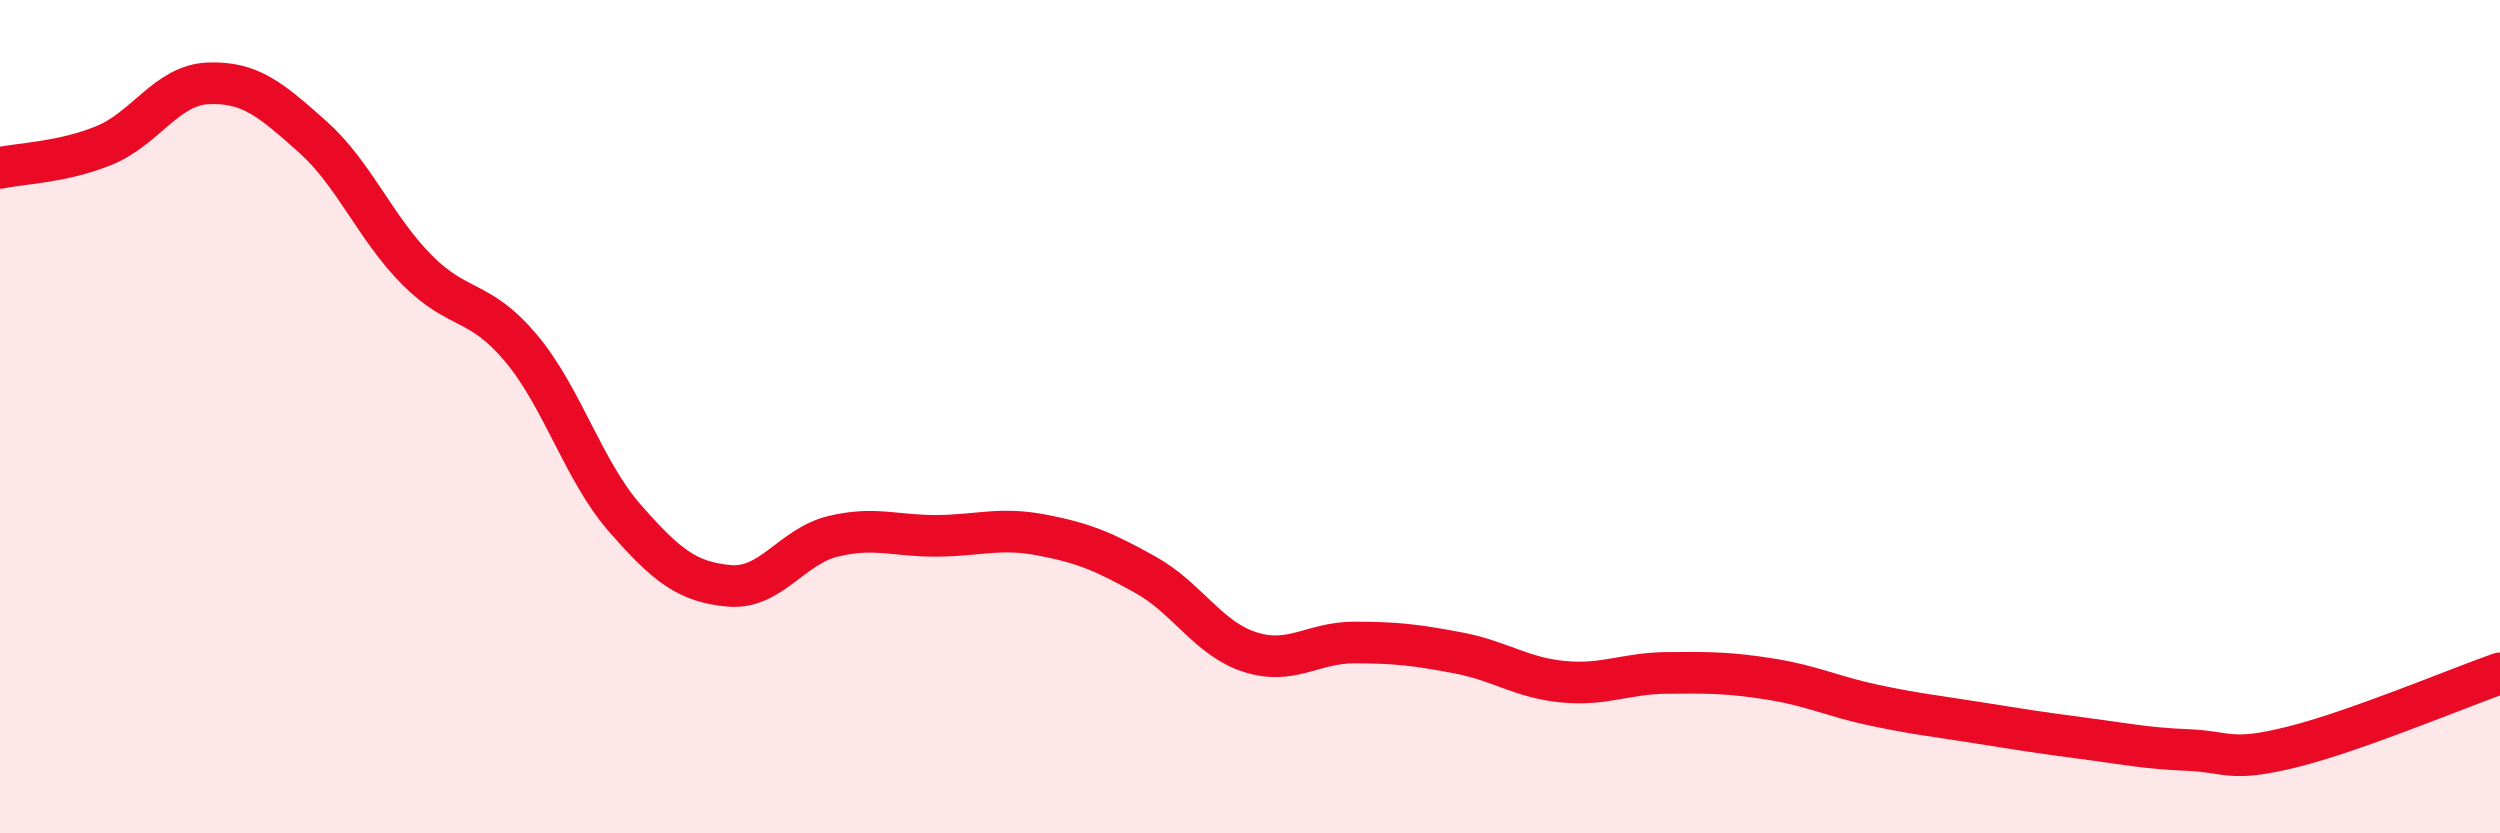
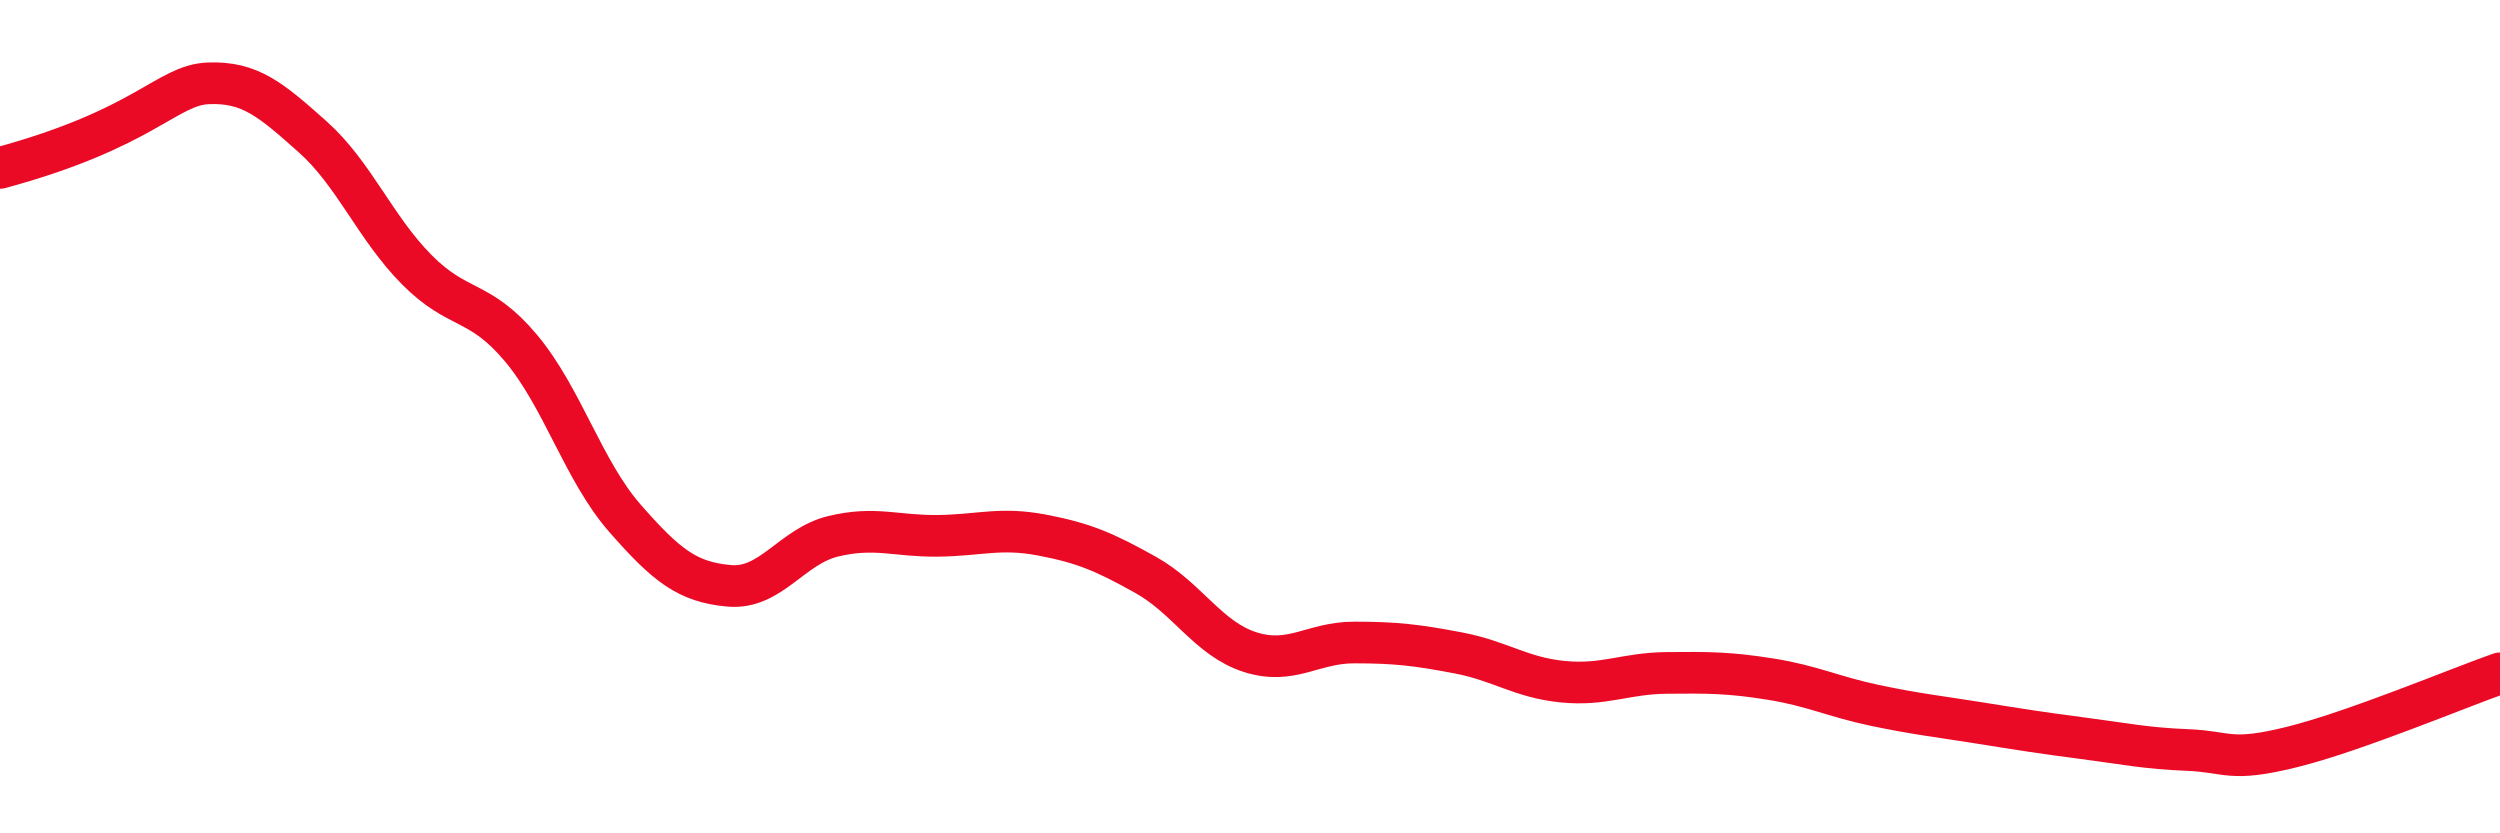
<svg xmlns="http://www.w3.org/2000/svg" width="60" height="20" viewBox="0 0 60 20">
-   <path d="M 0,4.03 C 0.5,3.92 1.5,3.9 2.5,3.49 C 3.5,3.08 4,2.04 5,2 C 6,1.96 6.5,2.39 7.5,3.28 C 8.5,4.17 9,5.46 10,6.47 C 11,7.48 11.5,7.16 12.5,8.35 C 13.5,9.54 14,11.3 15,12.44 C 16,13.58 16.5,13.97 17.5,14.06 C 18.5,14.15 19,13.11 20,12.87 C 21,12.63 21.5,12.87 22.5,12.86 C 23.5,12.85 24,12.65 25,12.84 C 26,13.03 26.5,13.24 27.5,13.8 C 28.5,14.36 29,15.33 30,15.65 C 31,15.97 31.5,15.42 32.5,15.42 C 33.5,15.42 34,15.48 35,15.67 C 36,15.86 36.5,16.26 37.5,16.36 C 38.5,16.46 39,16.16 40,16.15 C 41,16.14 41.5,16.14 42.5,16.3 C 43.5,16.46 44,16.72 45,16.93 C 46,17.14 46.5,17.19 47.5,17.35 C 48.5,17.51 49,17.59 50,17.72 C 51,17.85 51.5,17.96 52.5,18 C 53.5,18.04 53.5,18.3 55,17.93 C 56.5,17.56 59,16.51 60,16.16L60 20L0 20Z" fill="#EB0A25" opacity="0.1" stroke-linecap="round" stroke-linejoin="round" />
-   <path d="M 0,4.03 C 0.5,3.92 1.5,3.9 2.5,3.49 C 3.5,3.08 4,2.04 5,2 C 6,1.96 6.5,2.39 7.5,3.28 C 8.5,4.17 9,5.46 10,6.47 C 11,7.48 11.5,7.16 12.5,8.35 C 13.5,9.54 14,11.3 15,12.44 C 16,13.58 16.5,13.97 17.5,14.06 C 18.5,14.15 19,13.11 20,12.87 C 21,12.63 21.5,12.87 22.5,12.86 C 23.5,12.85 24,12.65 25,12.84 C 26,13.03 26.5,13.24 27.5,13.8 C 28.5,14.36 29,15.33 30,15.65 C 31,15.97 31.5,15.42 32.5,15.42 C 33.5,15.42 34,15.48 35,15.67 C 36,15.86 36.5,16.26 37.5,16.36 C 38.5,16.46 39,16.16 40,16.15 C 41,16.14 41.5,16.14 42.5,16.3 C 43.5,16.46 44,16.72 45,16.93 C 46,17.14 46.5,17.19 47.5,17.35 C 48.5,17.51 49,17.59 50,17.72 C 51,17.85 51.5,17.96 52.5,18 C 53.5,18.04 53.5,18.3 55,17.93 C 56.5,17.56 59,16.51 60,16.16" stroke="#EB0A25" stroke-width="1" fill="none" stroke-linecap="round" stroke-linejoin="round" />
+   <path d="M 0,4.03 C 3.5,3.08 4,2.04 5,2 C 6,1.96 6.5,2.39 7.5,3.28 C 8.5,4.17 9,5.46 10,6.47 C 11,7.48 11.5,7.16 12.5,8.35 C 13.5,9.54 14,11.3 15,12.44 C 16,13.58 16.5,13.97 17.5,14.06 C 18.5,14.15 19,13.11 20,12.87 C 21,12.63 21.5,12.87 22.5,12.86 C 23.5,12.85 24,12.65 25,12.84 C 26,13.03 26.5,13.24 27.5,13.8 C 28.5,14.36 29,15.33 30,15.65 C 31,15.97 31.5,15.42 32.5,15.42 C 33.5,15.42 34,15.48 35,15.67 C 36,15.86 36.5,16.26 37.5,16.36 C 38.5,16.46 39,16.16 40,16.15 C 41,16.14 41.5,16.14 42.5,16.3 C 43.5,16.46 44,16.72 45,16.93 C 46,17.14 46.5,17.19 47.5,17.35 C 48.5,17.51 49,17.59 50,17.72 C 51,17.85 51.5,17.96 52.5,18 C 53.5,18.04 53.5,18.3 55,17.93 C 56.5,17.56 59,16.51 60,16.16" stroke="#EB0A25" stroke-width="1" fill="none" stroke-linecap="round" stroke-linejoin="round" />
</svg>